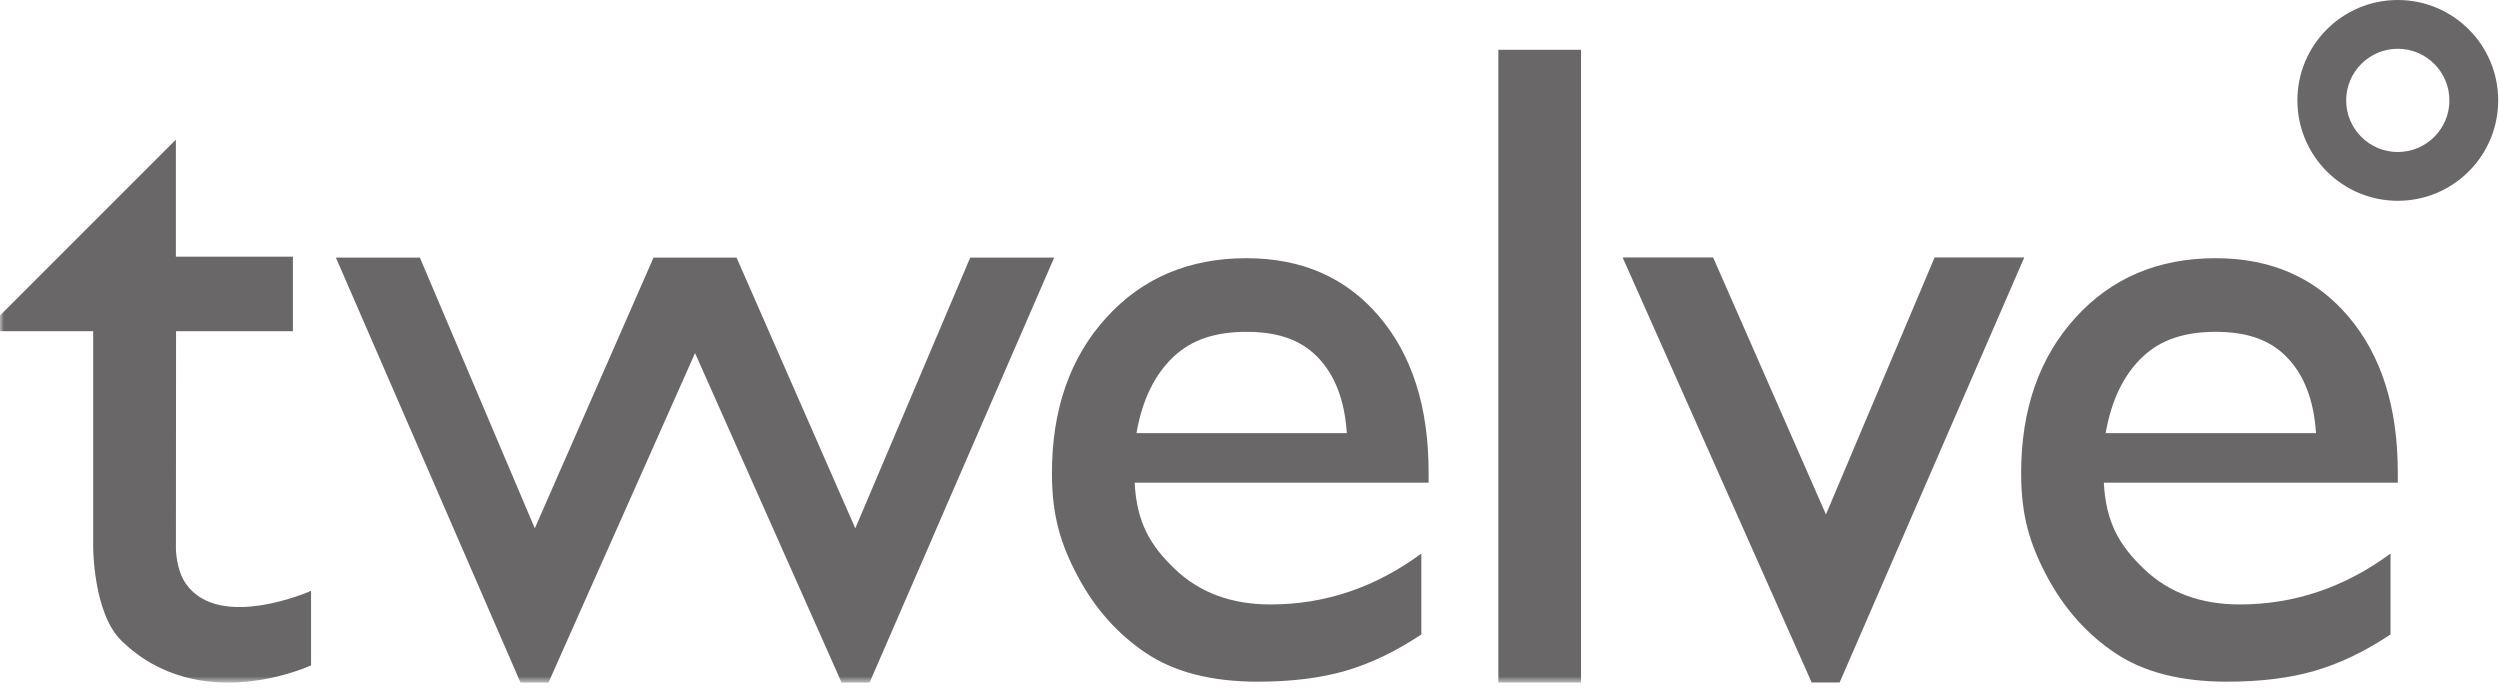
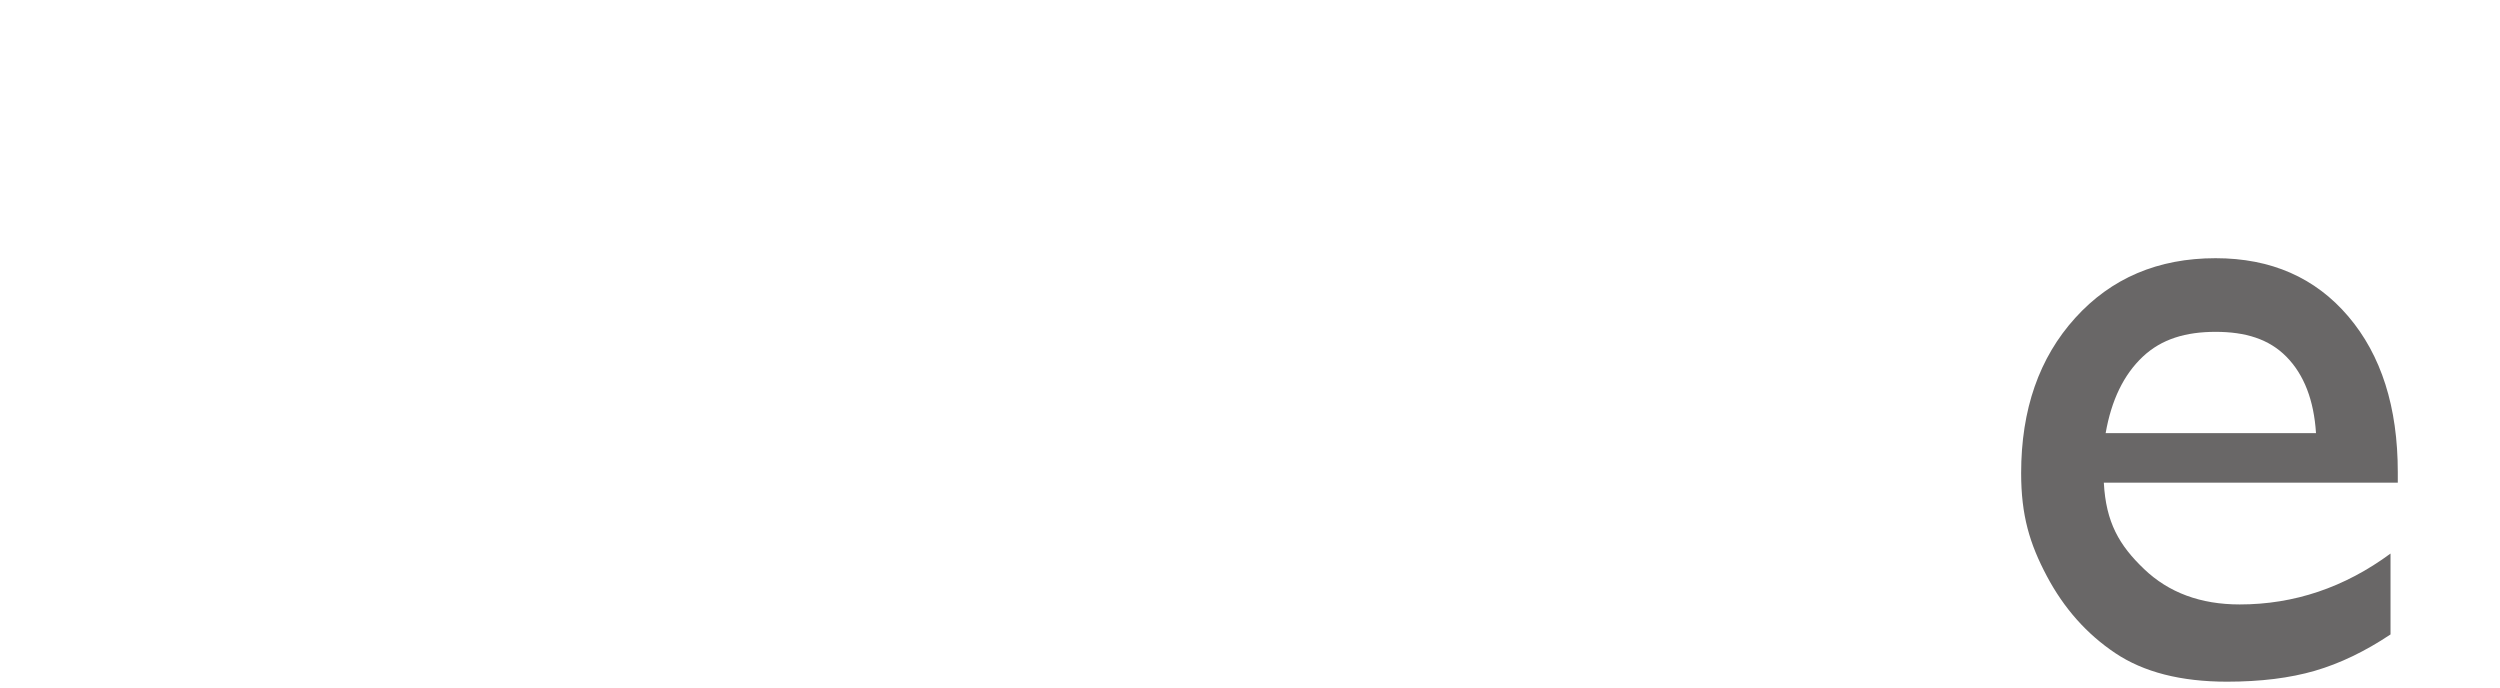
<svg xmlns="http://www.w3.org/2000/svg" xmlns:xlink="http://www.w3.org/1999/xlink" width="316px" height="87px" viewBox="0 0 316 87">
  <title>twelve grey</title>
  <desc>Created with Sketch.</desc>
  <defs>
-     <polygon id="path-1" points="0 86.278 315.771 86.278 315.771 -0 0 -0" />
-   </defs>
+     </defs>
  <g id="Page-1" stroke="none" stroke-width="1" fill="none" fill-rule="evenodd">
    <g id="Artboard" transform="translate(-640, -383)">
      <g id="twelve-grey" transform="translate(640, 383)">
-         <path d="M303.081,0 C296.072,0 290.391,5.682 290.391,12.69 C290.391,19.699 296.072,25.38 303.081,25.38 C310.09,25.38 315.771,19.699 315.771,12.69 C315.771,5.682 310.09,0 303.081,0 M303.081,6.165 C306.679,6.165 309.606,9.092 309.606,12.69 C309.606,16.288 306.679,19.215 303.081,19.215 C299.483,19.215 296.556,16.288 296.556,12.69 C296.556,9.092 299.483,6.165 303.081,6.165" id="Fill-1" fill="#696767" />
-         <path d="M143.648,54.747 L170.237,54.747 C169.969,50.574 168.725,47.359 166.505,45.099 C164.284,42.84 161.298,41.945 157.546,41.945 C153.793,41.945 150.721,42.84 148.328,45.099 C145.935,47.359 144.375,50.574 143.648,54.747 Z M180.575,61.007 L143.418,61.007 C143.686,66.061 145.38,68.936 148.501,71.923 C151.621,74.909 155.651,76.402 160.589,76.402 C167.481,76.402 173.836,74.259 179.656,69.97 L179.656,80.193 C176.44,82.337 173.253,83.868 170.094,84.787 C166.935,85.706 163.231,86.165 158.981,86.165 C153.161,86.165 148.452,84.959 144.854,82.547 C141.254,80.135 138.373,76.89 136.211,72.813 C134.047,68.735 132.966,65.162 132.966,59.8 C132.966,51.761 135.243,45.224 139.8,40.189 C144.355,35.155 150.271,32.637 157.546,32.637 C164.552,32.637 170.142,35.087 174.315,39.988 C178.488,44.889 180.575,51.455 180.575,59.686 L180.575,61.007 Z" id="Fill-3" fill="#696767" />
        <path d="M266.154,54.747 L292.743,54.747 C292.475,50.574 291.231,47.359 289.011,45.099 C286.79,42.84 283.804,41.945 280.052,41.945 C276.299,41.945 273.227,42.84 270.834,45.099 C268.441,47.359 266.881,50.574 266.154,54.747 Z M303.081,61.007 L265.924,61.007 C266.192,66.061 267.886,68.936 271.007,71.923 C274.127,74.909 278.157,76.402 283.095,76.402 C289.987,76.402 296.342,74.259 302.162,69.97 L302.162,80.193 C298.946,82.337 295.759,83.868 292.6,84.787 C289.441,85.706 285.737,86.165 281.487,86.165 C275.667,86.165 270.958,84.959 267.36,82.547 C263.76,80.135 260.879,76.89 258.717,72.813 C256.553,68.735 255.472,65.162 255.472,59.8 C255.472,51.761 257.749,45.224 262.306,40.189 C266.861,35.155 272.777,32.637 280.052,32.637 C287.058,32.637 292.648,35.087 296.821,39.988 C300.994,44.889 303.081,51.455 303.081,59.686 L303.081,61.007 Z" id="Fill-5" fill="#696767" />
-         <polygon id="Fill-7" fill="#696767" points="244.535 32.541 255.868 32.541 232.531 86.261 228.994 86.261 205.1 32.541 216.54 32.541 230.8 65.025" />
        <mask id="mask-2" fill="white">
          <use xlink:href="#path-1" />
        </mask>
        <g id="Clip-10" />
        <polygon id="Fill-9" fill="#696767" mask="url(#mask-2)" points="189.392 86.278 199.843 86.278 199.843 6.292 189.392 6.292" />
        <polygon id="Fill-11" fill="#696767" mask="url(#mask-2)" points="122.637 32.558 108.109 66.779 93.098 32.558 82.609 32.558 67.599 66.779 53.07 32.558 42.456 32.558 65.792 86.278 69.329 86.278 87.854 44.631 106.378 86.278 109.915 86.278 133.252 32.558" />
        <path d="M23.52,73.817 C22.23,71.999 22.235,69.301 22.235,69.301 L22.254,41.864 L37.024,41.864 L37.024,32.445 L22.23,32.445 L22.23,17.652 L-0,39.882 L-0,41.864 L11.778,41.864 L11.778,69.159 C11.778,69.159 11.778,77.497 15.34,80.974 C25.276,90.675 39.319,84.101 39.319,84.101 L39.319,74.682 C39.319,74.682 27.782,79.822 23.52,73.817" id="Fill-12" fill="#696767" mask="url(#mask-2)" />
      </g>
    </g>
  </g>
</svg>